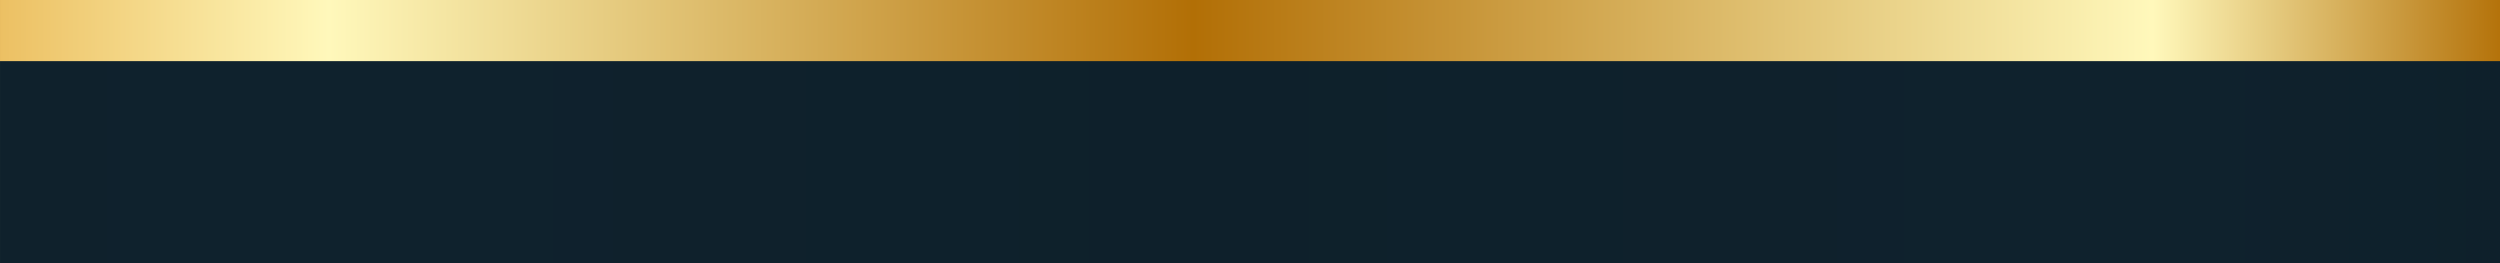
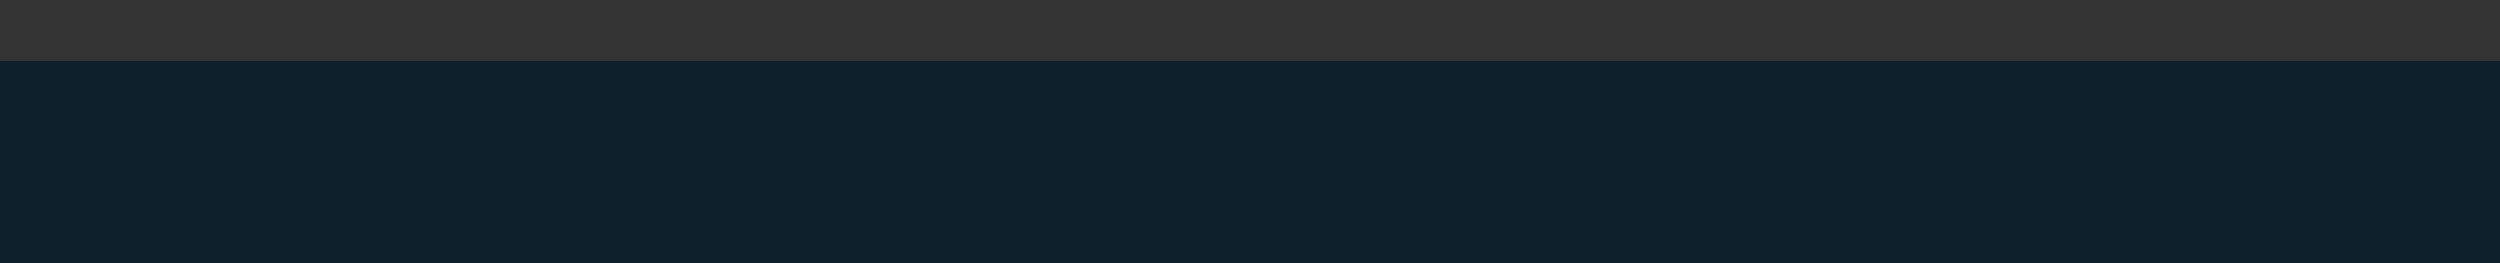
<svg xmlns="http://www.w3.org/2000/svg" xmlns:xlink="http://www.w3.org/1999/xlink" fill="#000000" height="255.5" preserveAspectRatio="xMidYMid meet" version="1" viewBox="-844.0 1196.9 2427.9 255.5" width="2427.9" zoomAndPan="magnify">
  <rect x="-844.0" y="1196.9" width="2427.9" height="255.5" fill="#333333" stroke="none" />
  <g>
    <g fill="url(#a)">
-       <path d="M-843.993,1196.887L369.969,1196.888L1583.931,1196.888Q1583.931,1324.646,1583.931,1452.403Q369.969,1452.404,-843.993,1452.404Q-843.993,1324.646,-843.993,1196.887" />
-     </g>
+       </g>
    <g fill="#0d202c" fill-opacity="0.988" id="change1_1">
      <path d="M-843.993,1256.266L369.969,1256.267L1583.931,1256.267Q1583.931,1354.335,1583.931,1452.403Q369.969,1452.404,-843.993,1452.404Q-843.993,1354.335,-843.993,1256.266" />
    </g>
  </g>
  <defs>
    <linearGradient gradientUnits="userSpaceOnUse" id="a" x1="-843.993" x2="1592.605" xlink:actuate="onLoad" xlink:show="other" xlink:type="simple" y1="1245.529" y2="1245.529">
      <stop offset="0%" stop-color="#ecc063" />
      <stop offset="13.103%" stop-color="#fff8bb" />
      <stop offset="47.551%" stop-color="#b26f06" />
      <stop offset="85.802%" stop-color="#fff8bb" />
      <stop offset="100%" stop-color="#b26f06" />
    </linearGradient>
    <linearGradient gradientUnits="userSpaceOnUse" id="c" x1="945.994" x2="-842.859" xlink:actuate="onLoad" xlink:show="other" xlink:type="simple" y1="1087.966" y2="1087.966">
      <stop offset="0%" stop-color="#b26f06" />
      <stop offset="14.198%" stop-color="#fff8bb" />
      <stop offset="52.449%" stop-color="#b26f06" />
      <stop offset="86.897%" stop-color="#fff8bb" />
      <stop offset="100%" stop-color="#ecc063" />
    </linearGradient>
    <linearGradient gradientUnits="userSpaceOnUse" id="b" x1="-205.647" x2="1583.209" xlink:actuate="onLoad" xlink:show="other" xlink:type="simple" y1="1090.657" y2="1090.657">
      <stop offset="0%" stop-color="#b26f06" />
      <stop offset="14.198%" stop-color="#fff8bb" />
      <stop offset="52.449%" stop-color="#b26f06" />
      <stop offset="86.897%" stop-color="#fff8bb" />
      <stop offset="100%" stop-color="#ecc063" />
    </linearGradient>
  </defs>
</svg>